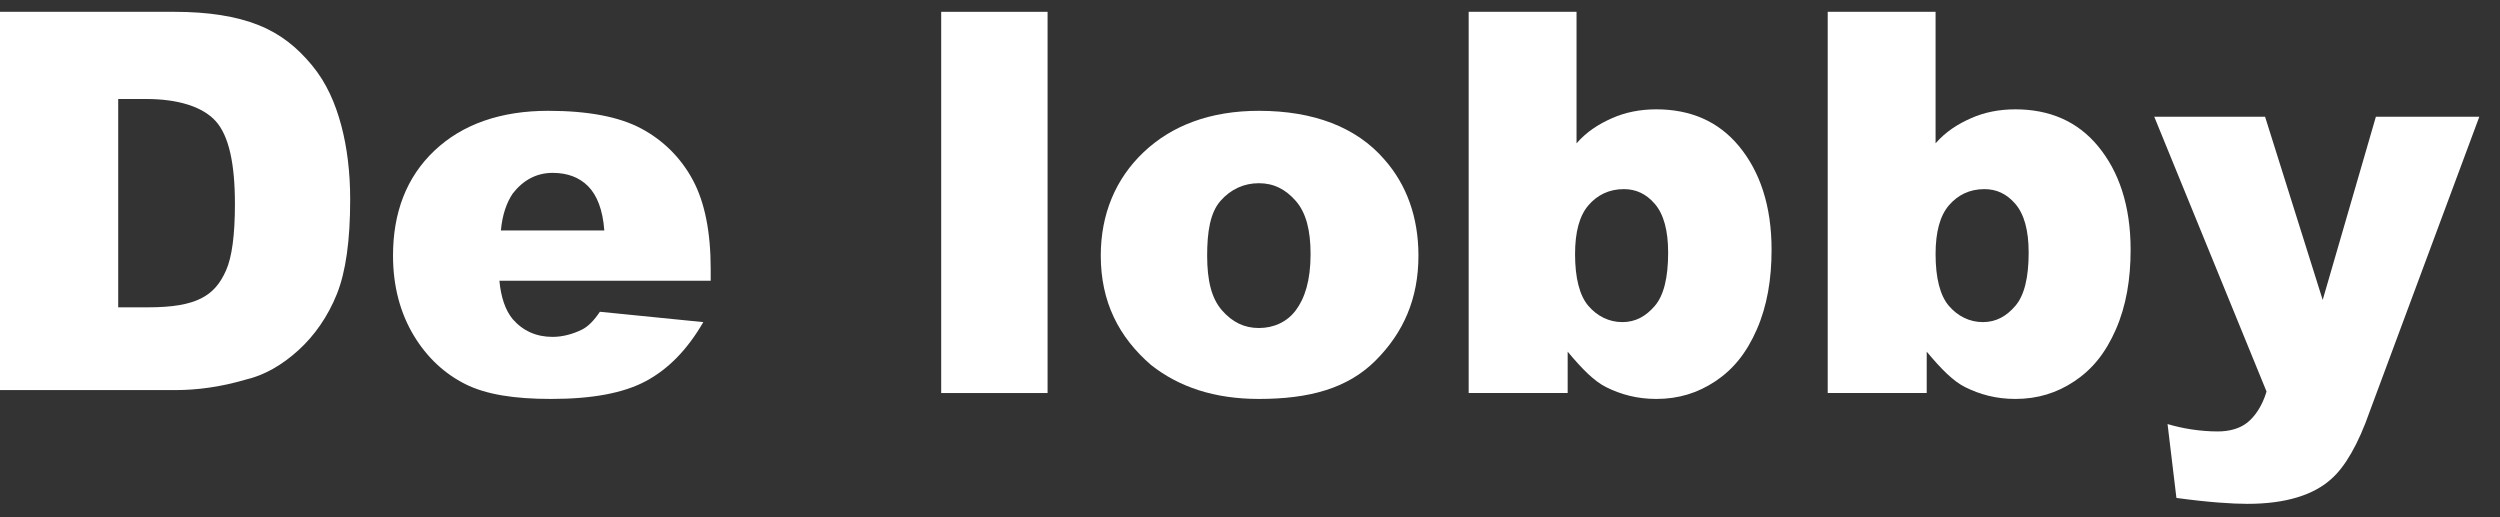
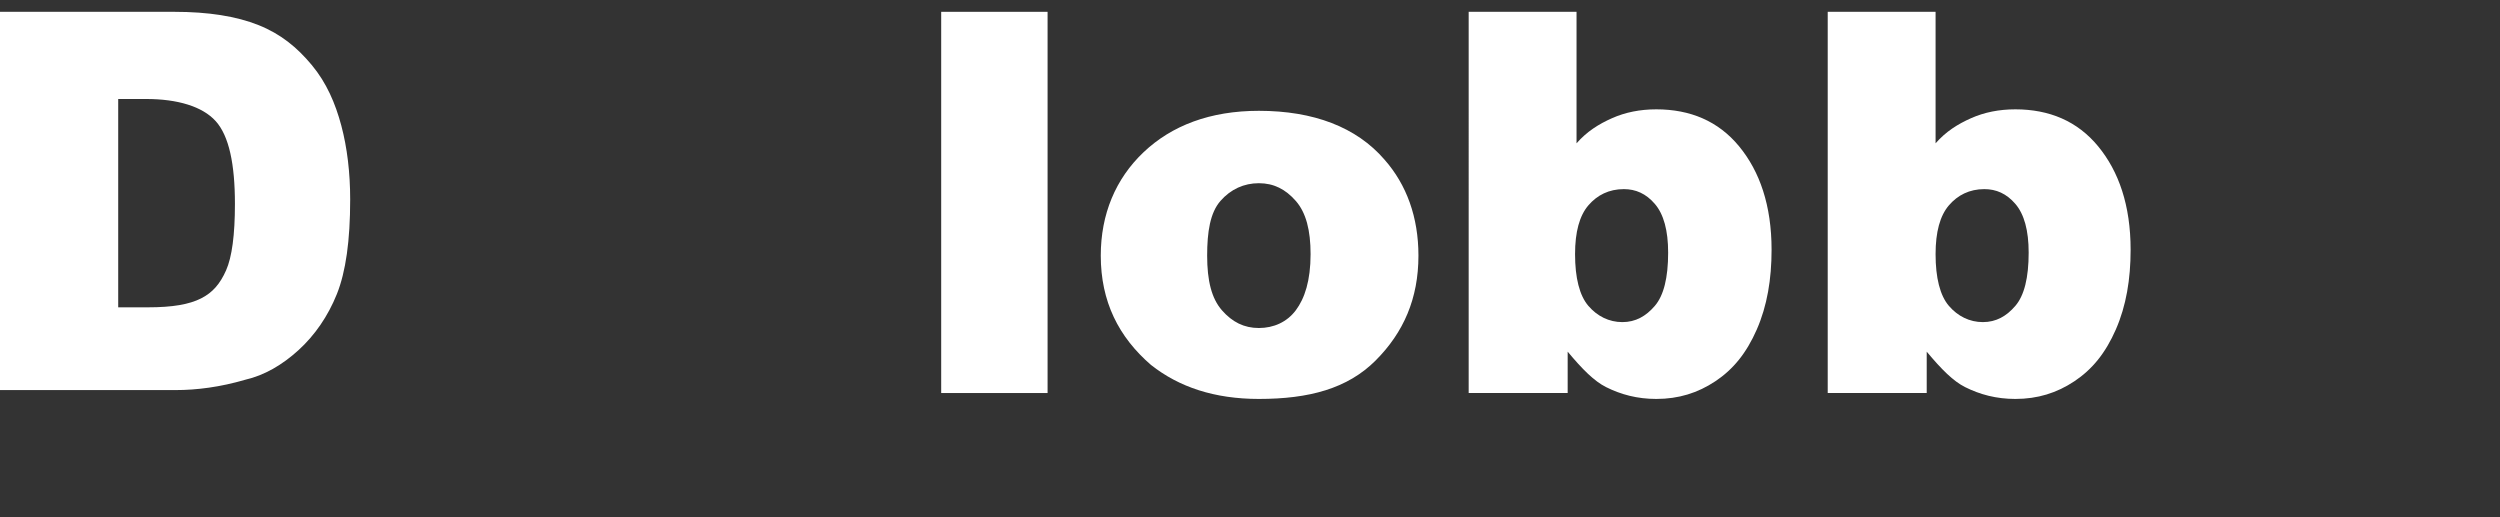
<svg xmlns="http://www.w3.org/2000/svg" version="1.1" id="Layer_1" x="0px" y="0px" viewBox="0 0 169.2 35" style="enable-background:new 0 0 169.2 35;" xml:space="preserve">
  <rect x="0" y="0" width="169.2" height="35" fill="#333333" stroke="none" />
  <style type="text/css">
	.st0{fill:#FFFFFF;}
</style>
  <g>
    <path class="st0" d="M0,0.8h11.8c2.3,0,4.2,0.3,5.7,0.9s2.6,1.5,3.6,2.7s1.6,2.6,2,4.1s0.6,3.2,0.6,5c0,2.8-0.3,4.9-0.9,6.4   s-1.5,2.8-2.6,3.8s-2.3,1.7-3.6,2c-1.7,0.5-3.3,0.7-4.7,0.7H0V0.8z M8,6.7v14.1h2c1.7,0,2.8-0.2,3.6-0.6s1.3-1,1.7-1.9   s0.6-2.4,0.6-4.5c0-2.7-0.4-4.6-1.3-5.6S12,6.7,9.9,6.7H8z" />
-     <path class="st0" d="M48.1,19H33.8c0.1,1.1,0.4,2,0.9,2.6c0.7,0.8,1.6,1.2,2.7,1.2c0.7,0,1.4-0.2,2-0.5c0.4-0.2,0.8-0.6,1.2-1.2   l7,0.7c-1.1,1.9-2.4,3.2-3.9,4S40.1,27,37.3,27c-2.5,0-4.4-0.3-5.8-1s-2.6-1.8-3.5-3.3s-1.4-3.3-1.4-5.4c0-2.9,0.9-5.3,2.8-7.1   s4.5-2.7,7.7-2.7c2.7,0,4.8,0.4,6.3,1.2s2.7,2,3.5,3.5s1.2,3.5,1.2,6V19z M40.9,15.6c-0.1-1.4-0.5-2.4-1.1-3s-1.4-0.9-2.4-0.9   c-1.1,0-2,0.5-2.7,1.4c-0.4,0.6-0.7,1.4-0.8,2.5H40.9z" />
    <path class="st0" d="M63.7,0.8h7.2v25.8h-7.2V0.8z" />
    <path class="st0" d="M74.5,17.3c0-2.8,1-5.2,2.9-7s4.5-2.8,7.8-2.8c3.7,0,6.6,1.1,8.5,3.3c1.5,1.7,2.3,3.9,2.3,6.5   c0,2.9-1,5.2-2.9,7.1S88.6,27,85.2,27c-3,0-5.4-0.8-7.3-2.3C75.7,22.8,74.5,20.4,74.5,17.3z M81.7,17.3c0,1.7,0.3,2.9,1,3.7   s1.5,1.2,2.5,1.2c1,0,1.9-0.4,2.5-1.2s1-2,1-3.8c0-1.6-0.3-2.8-1-3.6s-1.5-1.2-2.5-1.2c-1,0-1.9,0.4-2.6,1.2S81.7,15.7,81.7,17.3z" />
    <path class="st0" d="M99.5,0.8h7.2v8.9c0.7-0.8,1.5-1.3,2.4-1.7s1.9-0.6,3-0.6c2.3,0,4.2,0.8,5.6,2.5s2.2,4,2.2,7   c0,2-0.3,3.8-1,5.4s-1.6,2.7-2.8,3.5s-2.5,1.2-4,1.2c-1.3,0-2.4-0.3-3.4-0.8c-0.8-0.4-1.6-1.2-2.6-2.4v2.8h-6.7V0.8z M106.6,17.2   c0,1.6,0.3,2.8,0.9,3.5s1.4,1.1,2.3,1.1c0.9,0,1.6-0.4,2.2-1.1s0.9-1.9,0.9-3.6c0-1.5-0.3-2.6-0.9-3.3s-1.3-1-2.1-1   c-1,0-1.8,0.4-2.4,1.1S106.6,15.7,106.6,17.2z" />
    <path class="st0" d="M123.8,0.8h7.2v8.9c0.7-0.8,1.5-1.3,2.4-1.7s1.9-0.6,3-0.6c2.3,0,4.2,0.8,5.6,2.5s2.2,4,2.2,7   c0,2-0.3,3.8-1,5.4s-1.6,2.7-2.8,3.5s-2.5,1.2-4,1.2c-1.3,0-2.4-0.3-3.4-0.8c-0.8-0.4-1.6-1.2-2.6-2.4v2.8h-6.7V0.8z M131,17.2   c0,1.6,0.3,2.8,0.9,3.5s1.4,1.1,2.3,1.1c0.9,0,1.6-0.4,2.2-1.1s0.9-1.9,0.9-3.6c0-1.5-0.3-2.6-0.9-3.3s-1.3-1-2.1-1   c-1,0-1.8,0.4-2.4,1.1S131,15.7,131,17.2z" />
-     <path class="st0" d="M145.8,7.9h7.5l3.9,12.4l3.6-12.4h7l-7.4,19.9c-0.8,2.3-1.7,3.8-2.6,4.6c-1.2,1.1-3.1,1.7-5.7,1.7   c-1,0-2.6-0.1-4.8-0.4l-0.6-5c1,0.3,2.2,0.5,3.4,0.5c0.8,0,1.5-0.2,2-0.6c0.5-0.4,1-1.1,1.3-2.1L145.8,7.9z" />
  </g>
</svg>